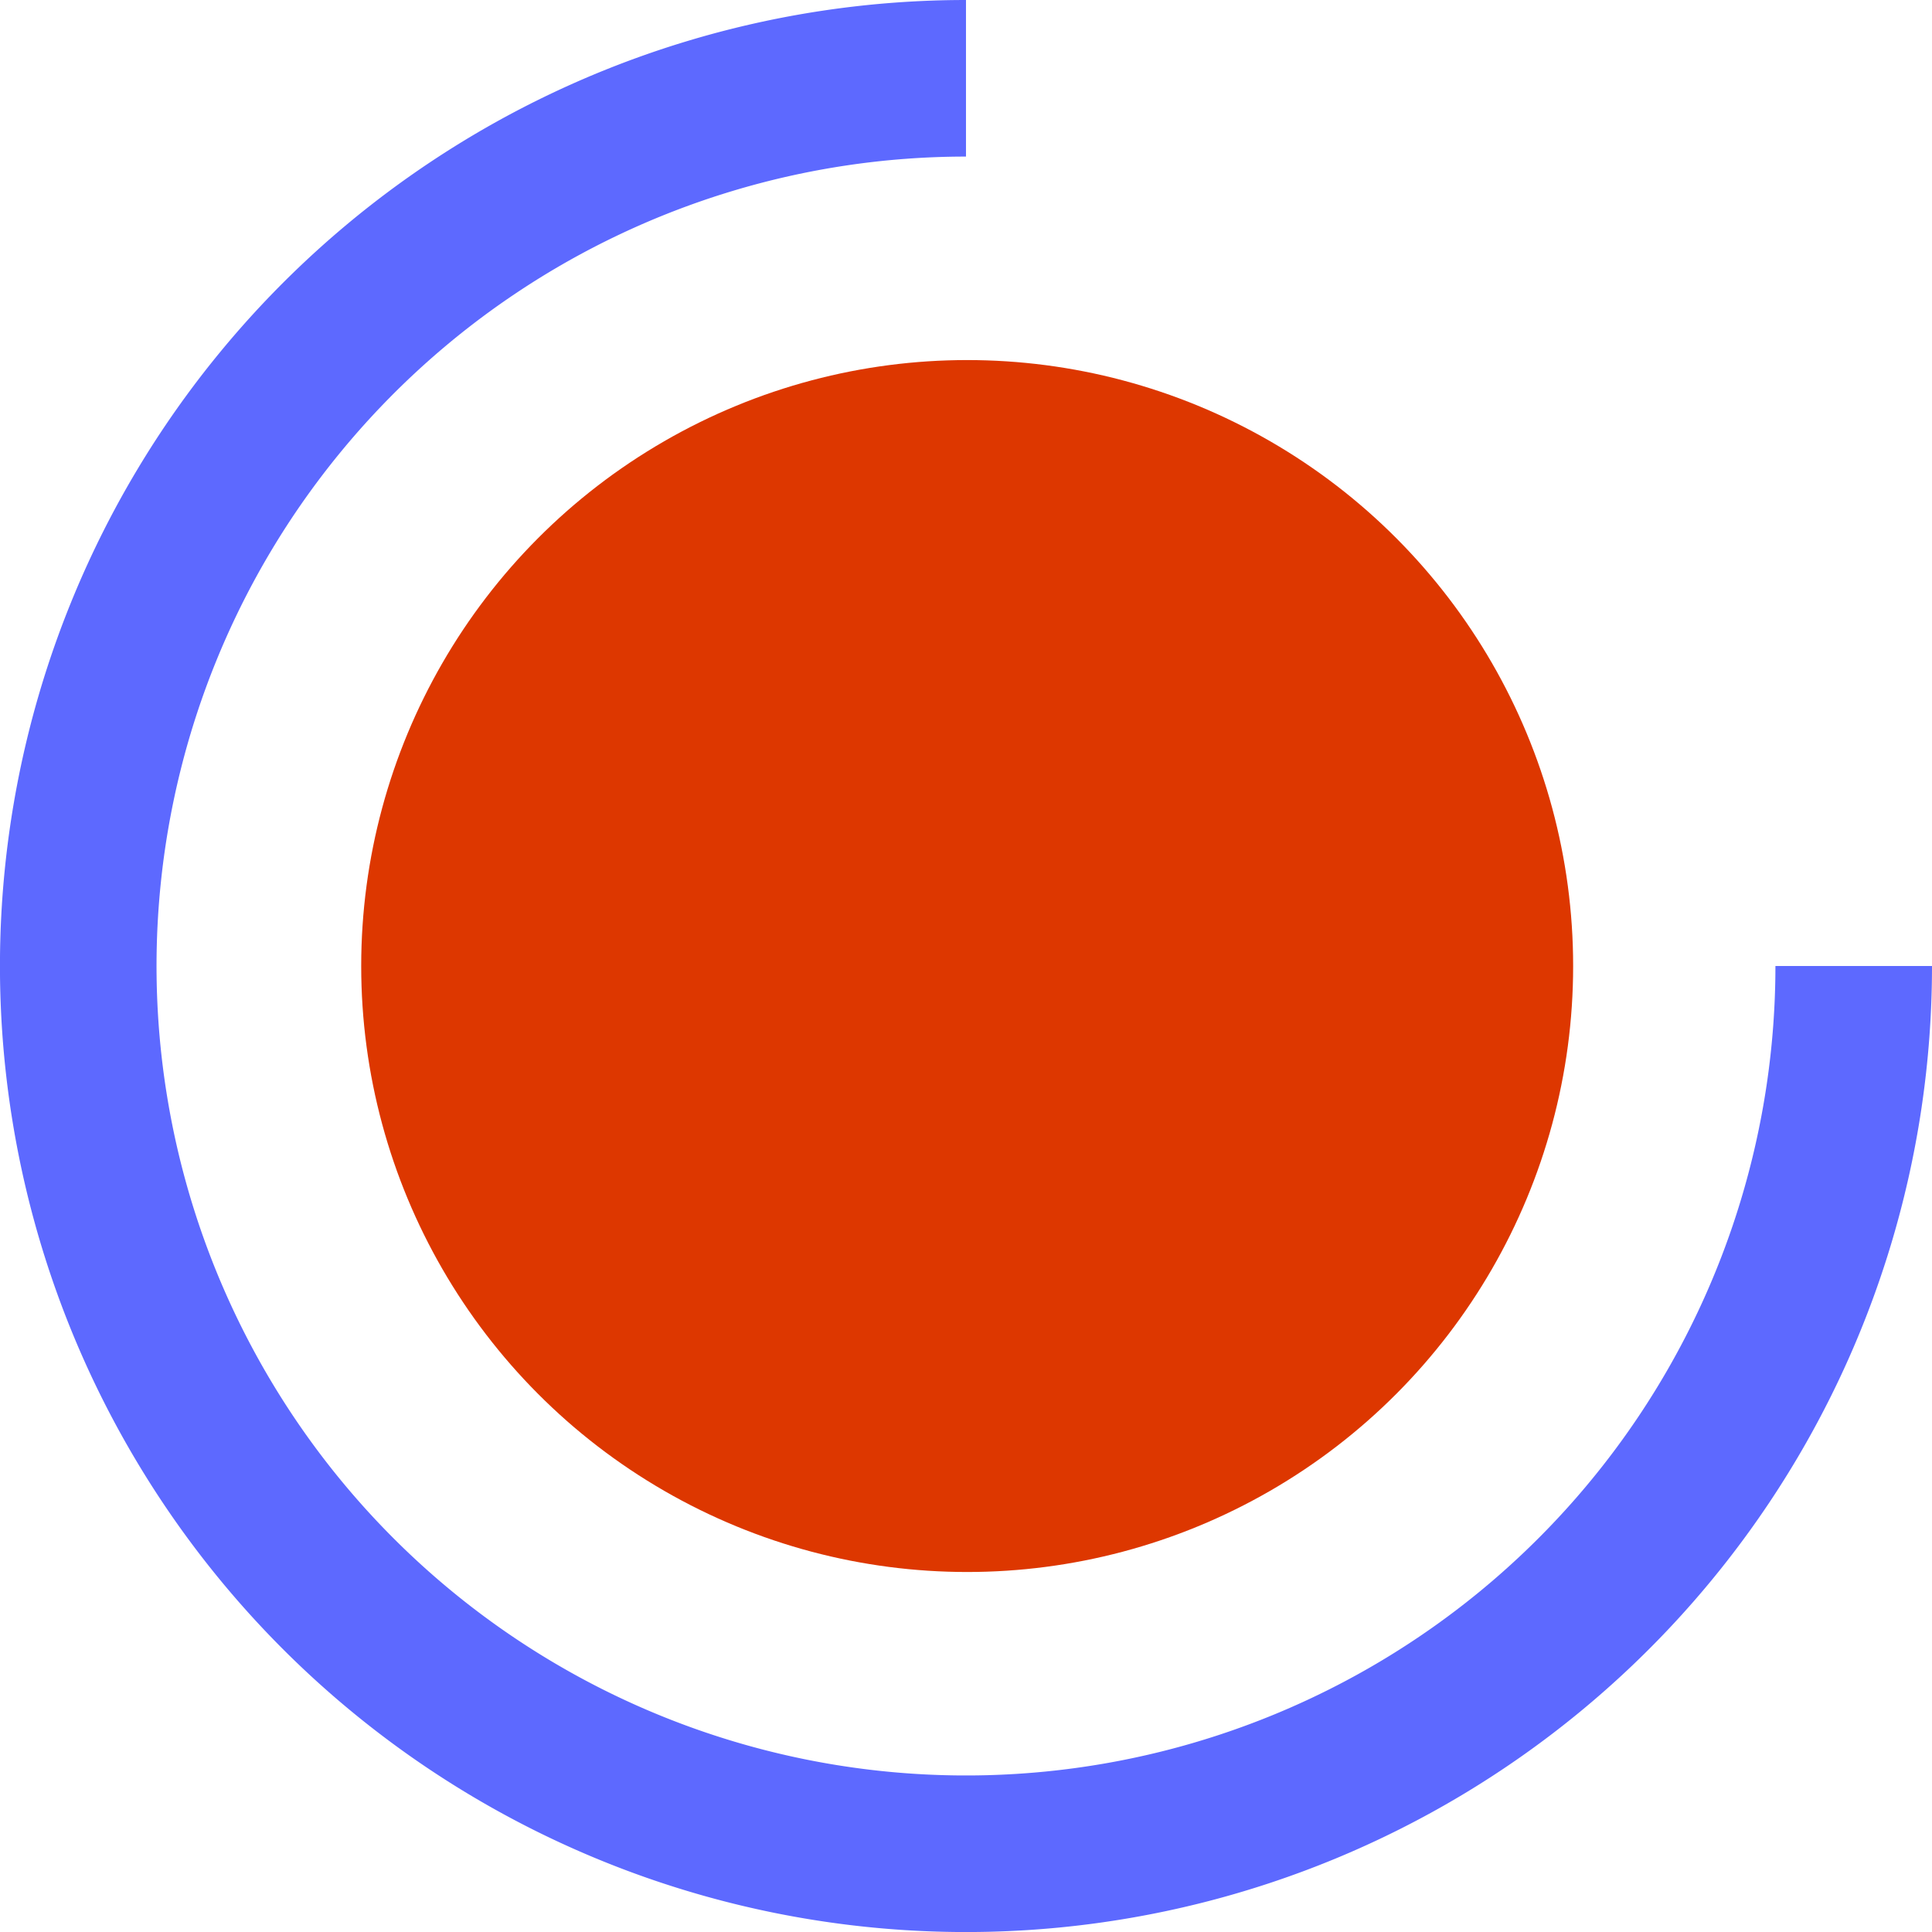
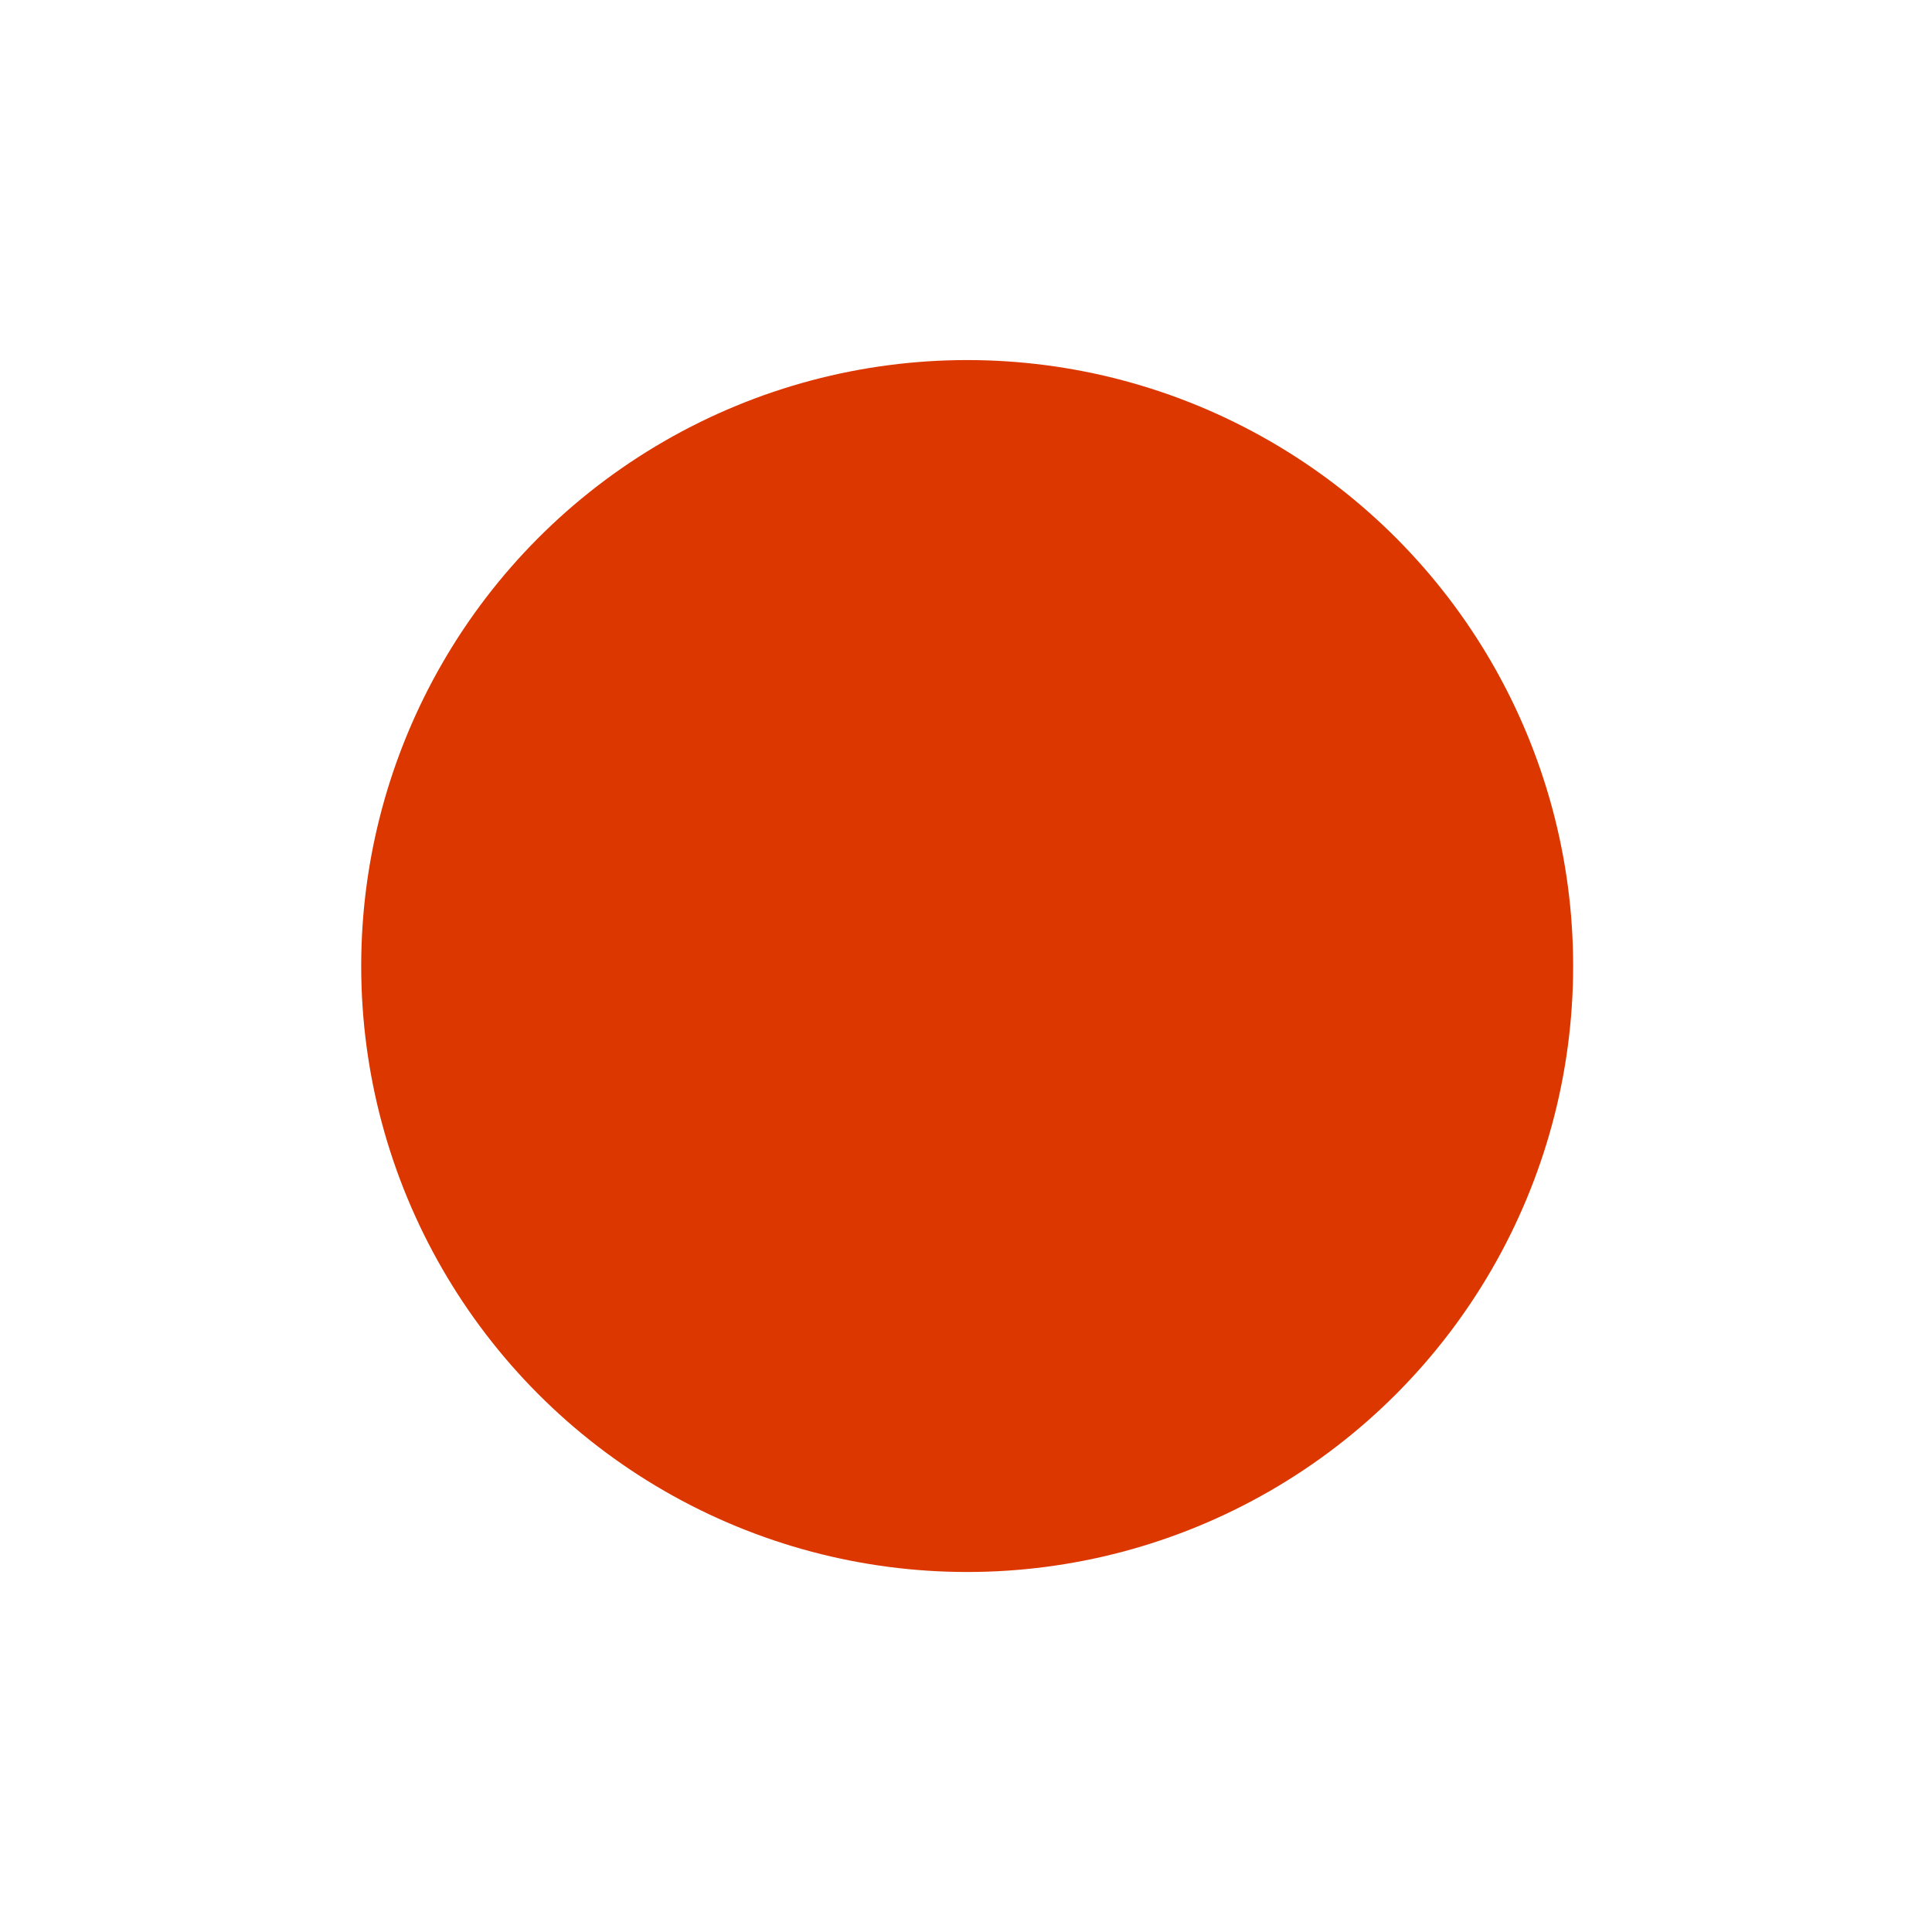
<svg xmlns="http://www.w3.org/2000/svg" xmlns:ns1="http://www.inkscape.org/namespaces/inkscape" xmlns:ns2="http://sodipodi.sourceforge.net/DTD/sodipodi-0.dtd" width="123.39mm" height="123.39mm" viewBox="0 0 123.39 123.39" version="1.1" id="svg1136" ns1:version="1.0.1 (3bc2e813f5, 2020-09-07)" ns2:docname="klempnerlogo.svg">
  <defs id="defs1130" />
  <ns2:namedview id="base" pagecolor="#ffffff" bordercolor="#666666" borderopacity="1.0" ns1:pageopacity="0.0" ns1:pageshadow="2" ns1:zoom="0.49497475" ns1:cx="210.31534" ns1:cy="274.61189" ns1:document-units="mm" ns1:current-layer="layer1" ns1:document-rotation="0" showgrid="false" ns1:pagecheckerboard="true" ns1:window-width="1920" ns1:window-height="1027" ns1:window-x="1912" ns1:window-y="-8" ns1:window-maximized="1" fit-margin-top="0" fit-margin-left="0" fit-margin-right="0" fit-margin-bottom="0" showborder="false" />
  <g ns1:label="Ebene 1" ns1:groupmode="layer" id="layer1" transform="translate(-50.187,-75.509)">
-     <path style="fill:none;stroke:#5d69ff;stroke-width:10;stroke-linecap:butt;stroke-miterlimit:4;stroke-dasharray:none;stroke-opacity:1" id="path1138" ns2:type="arc" ns2:cx="111.88095" ns2:cy="137.20537" ns2:rx="56.69643" ns2:ry="56.69643" ns2:start="0" ns2:end="4.712389" ns2:open="true" ns2:arc-type="arc" d="M 168.577,137.205 A 56.696,56.696 0 0 1 133.578,189.586 56.696,56.696 0 0 1 71.791,177.296 56.696,56.696 0 0 1 59.5,115.509 56.696,56.696 0 0 1 111.881,80.509" />
    <circle style="fill:#dd3700;fill-opacity:1;stroke:none;stroke-width:0.671;stroke-linecap:round;stroke-opacity:1" id="path1138-0" cx="111.957" cy="137.206" r="38.701" />
  </g>
</svg>